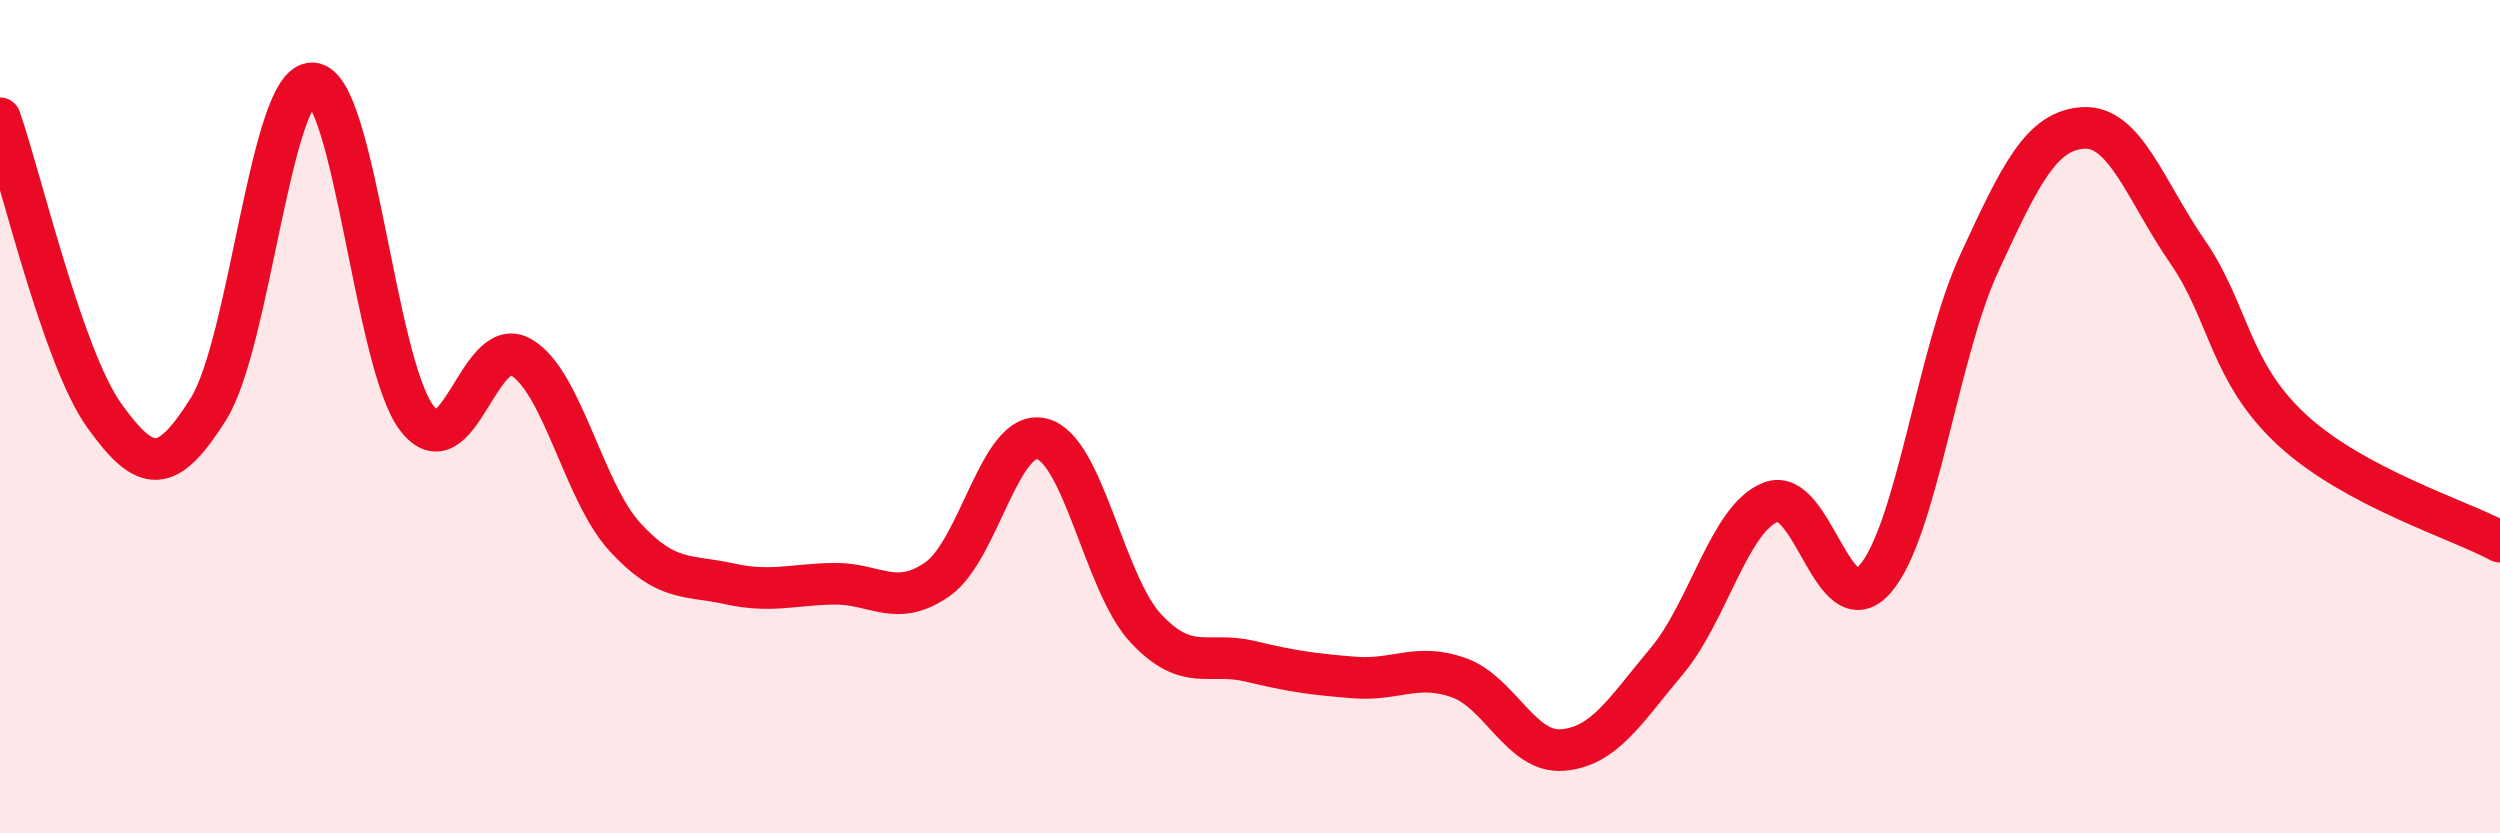
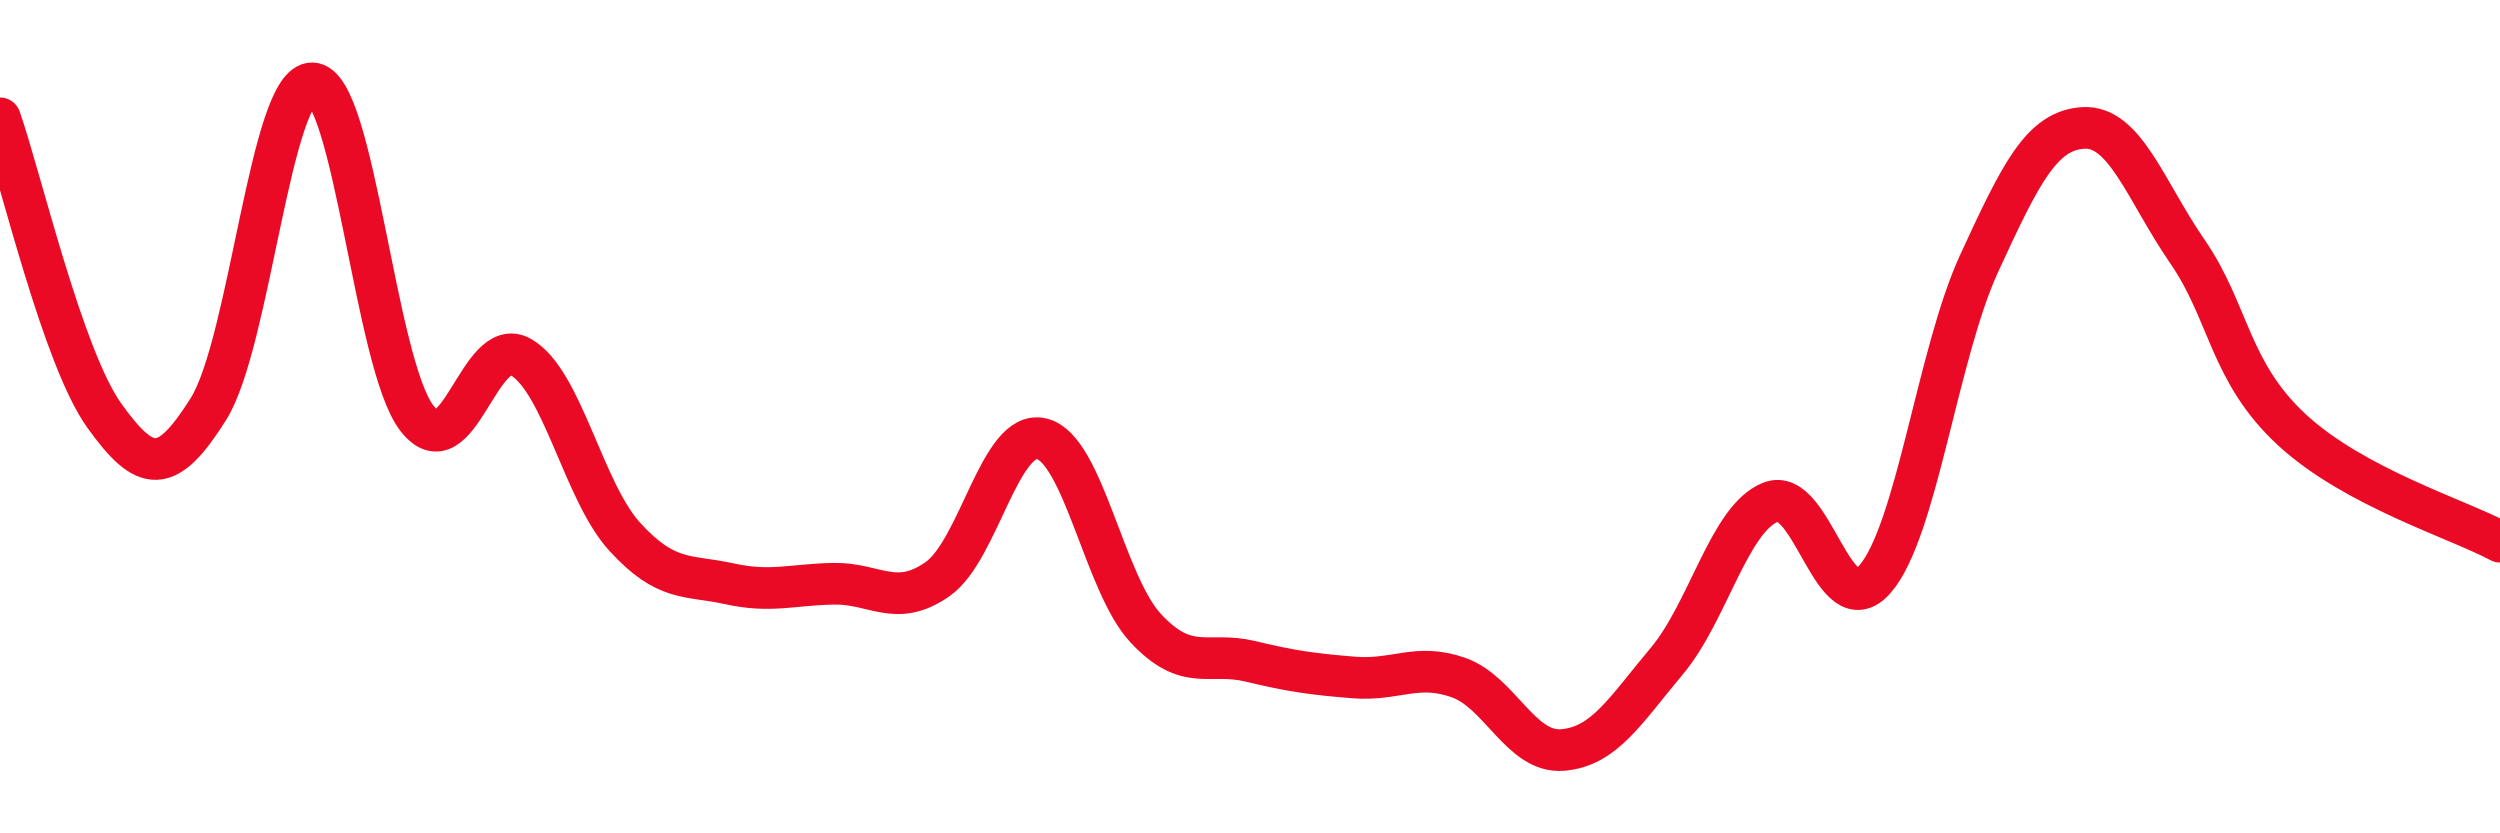
<svg xmlns="http://www.w3.org/2000/svg" width="60" height="20" viewBox="0 0 60 20">
-   <path d="M 0,2.84 C 0.5,4.27 1.5,8.57 2.5,9.97 C 3.5,11.37 4,11.41 5,9.82 C 6,8.23 6.5,1.96 7.5,2 C 8.5,2.04 9,8.72 10,10.03 C 11,11.34 11.5,8 12.5,8.57 C 13.5,9.14 14,11.8 15,12.89 C 16,13.98 16.5,13.79 17.5,14.01 C 18.5,14.23 19,14.03 20,14.01 C 21,13.99 21.5,14.6 22.5,13.9 C 23.5,13.2 24,10.29 25,10.53 C 26,10.77 26.5,14.01 27.5,15.08 C 28.5,16.15 29,15.63 30,15.87 C 31,16.11 31.5,16.18 32.5,16.26 C 33.5,16.34 34,15.91 35,16.26 C 36,16.61 36.5,18.08 37.5,18 C 38.5,17.92 39,17.06 40,15.87 C 41,14.68 41.5,12.44 42.5,12.05 C 43.5,11.66 44,15.05 45,13.9 C 46,12.75 46.5,8.49 47.5,6.32 C 48.5,4.15 49,3.13 50,3.07 C 51,3.01 51.5,4.59 52.5,6.04 C 53.5,7.49 53.5,8.92 55,10.31 C 56.5,11.7 59,12.46 60,13L60 20L0 20Z" fill="#EB0A25" opacity="0.1" stroke-linecap="round" stroke-linejoin="round" />
  <path d="M 0,2.84 C 0.5,4.27 1.5,8.57 2.5,9.97 C 3.5,11.37 4,11.41 5,9.82 C 6,8.23 6.5,1.96 7.5,2 C 8.5,2.04 9,8.72 10,10.03 C 11,11.34 11.5,8 12.5,8.57 C 13.5,9.14 14,11.8 15,12.89 C 16,13.98 16.5,13.79 17.5,14.01 C 18.5,14.23 19,14.03 20,14.01 C 21,13.99 21.5,14.6 22.5,13.9 C 23.5,13.2 24,10.29 25,10.53 C 26,10.77 26.5,14.01 27.5,15.08 C 28.5,16.15 29,15.63 30,15.87 C 31,16.11 31.5,16.18 32.5,16.26 C 33.5,16.34 34,15.91 35,16.26 C 36,16.61 36.5,18.08 37.5,18 C 38.5,17.92 39,17.06 40,15.87 C 41,14.68 41.5,12.44 42.5,12.05 C 43.5,11.66 44,15.05 45,13.9 C 46,12.75 46.5,8.49 47.5,6.32 C 48.5,4.15 49,3.13 50,3.07 C 51,3.01 51.5,4.59 52.5,6.04 C 53.5,7.49 53.5,8.92 55,10.31 C 56.5,11.7 59,12.46 60,13" stroke="#EB0A25" stroke-width="1" fill="none" stroke-linecap="round" stroke-linejoin="round" />
</svg>